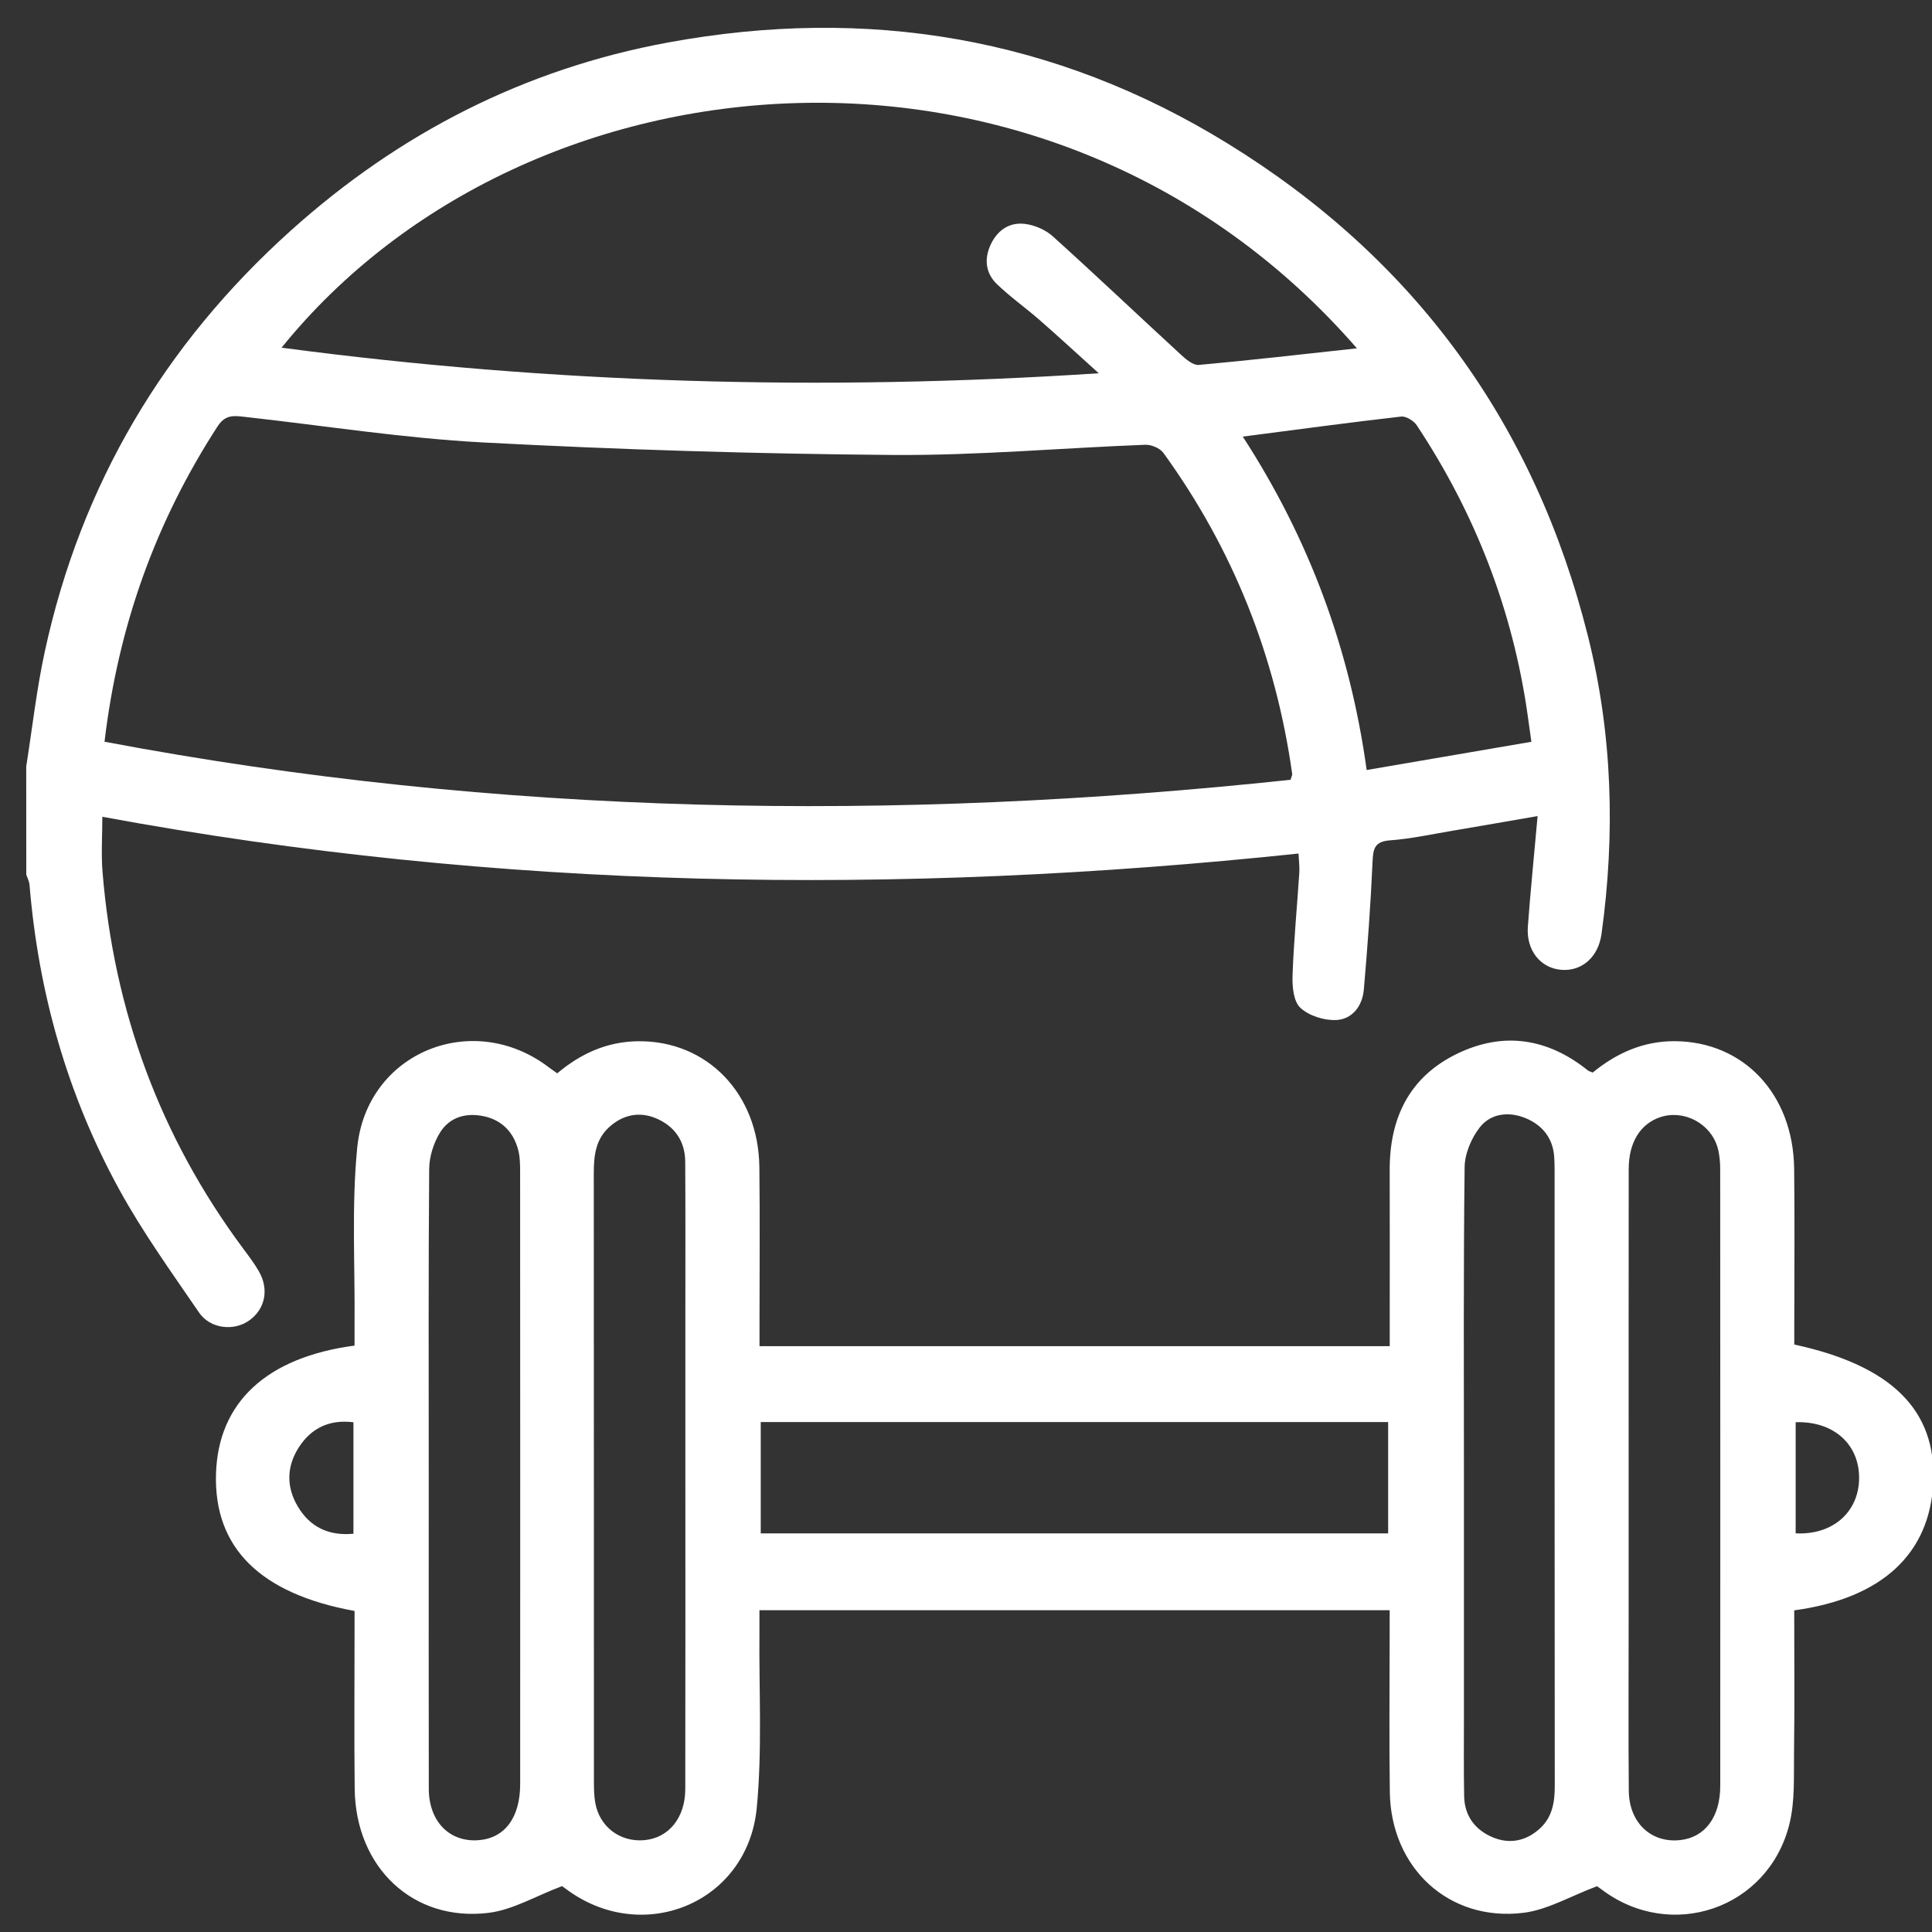
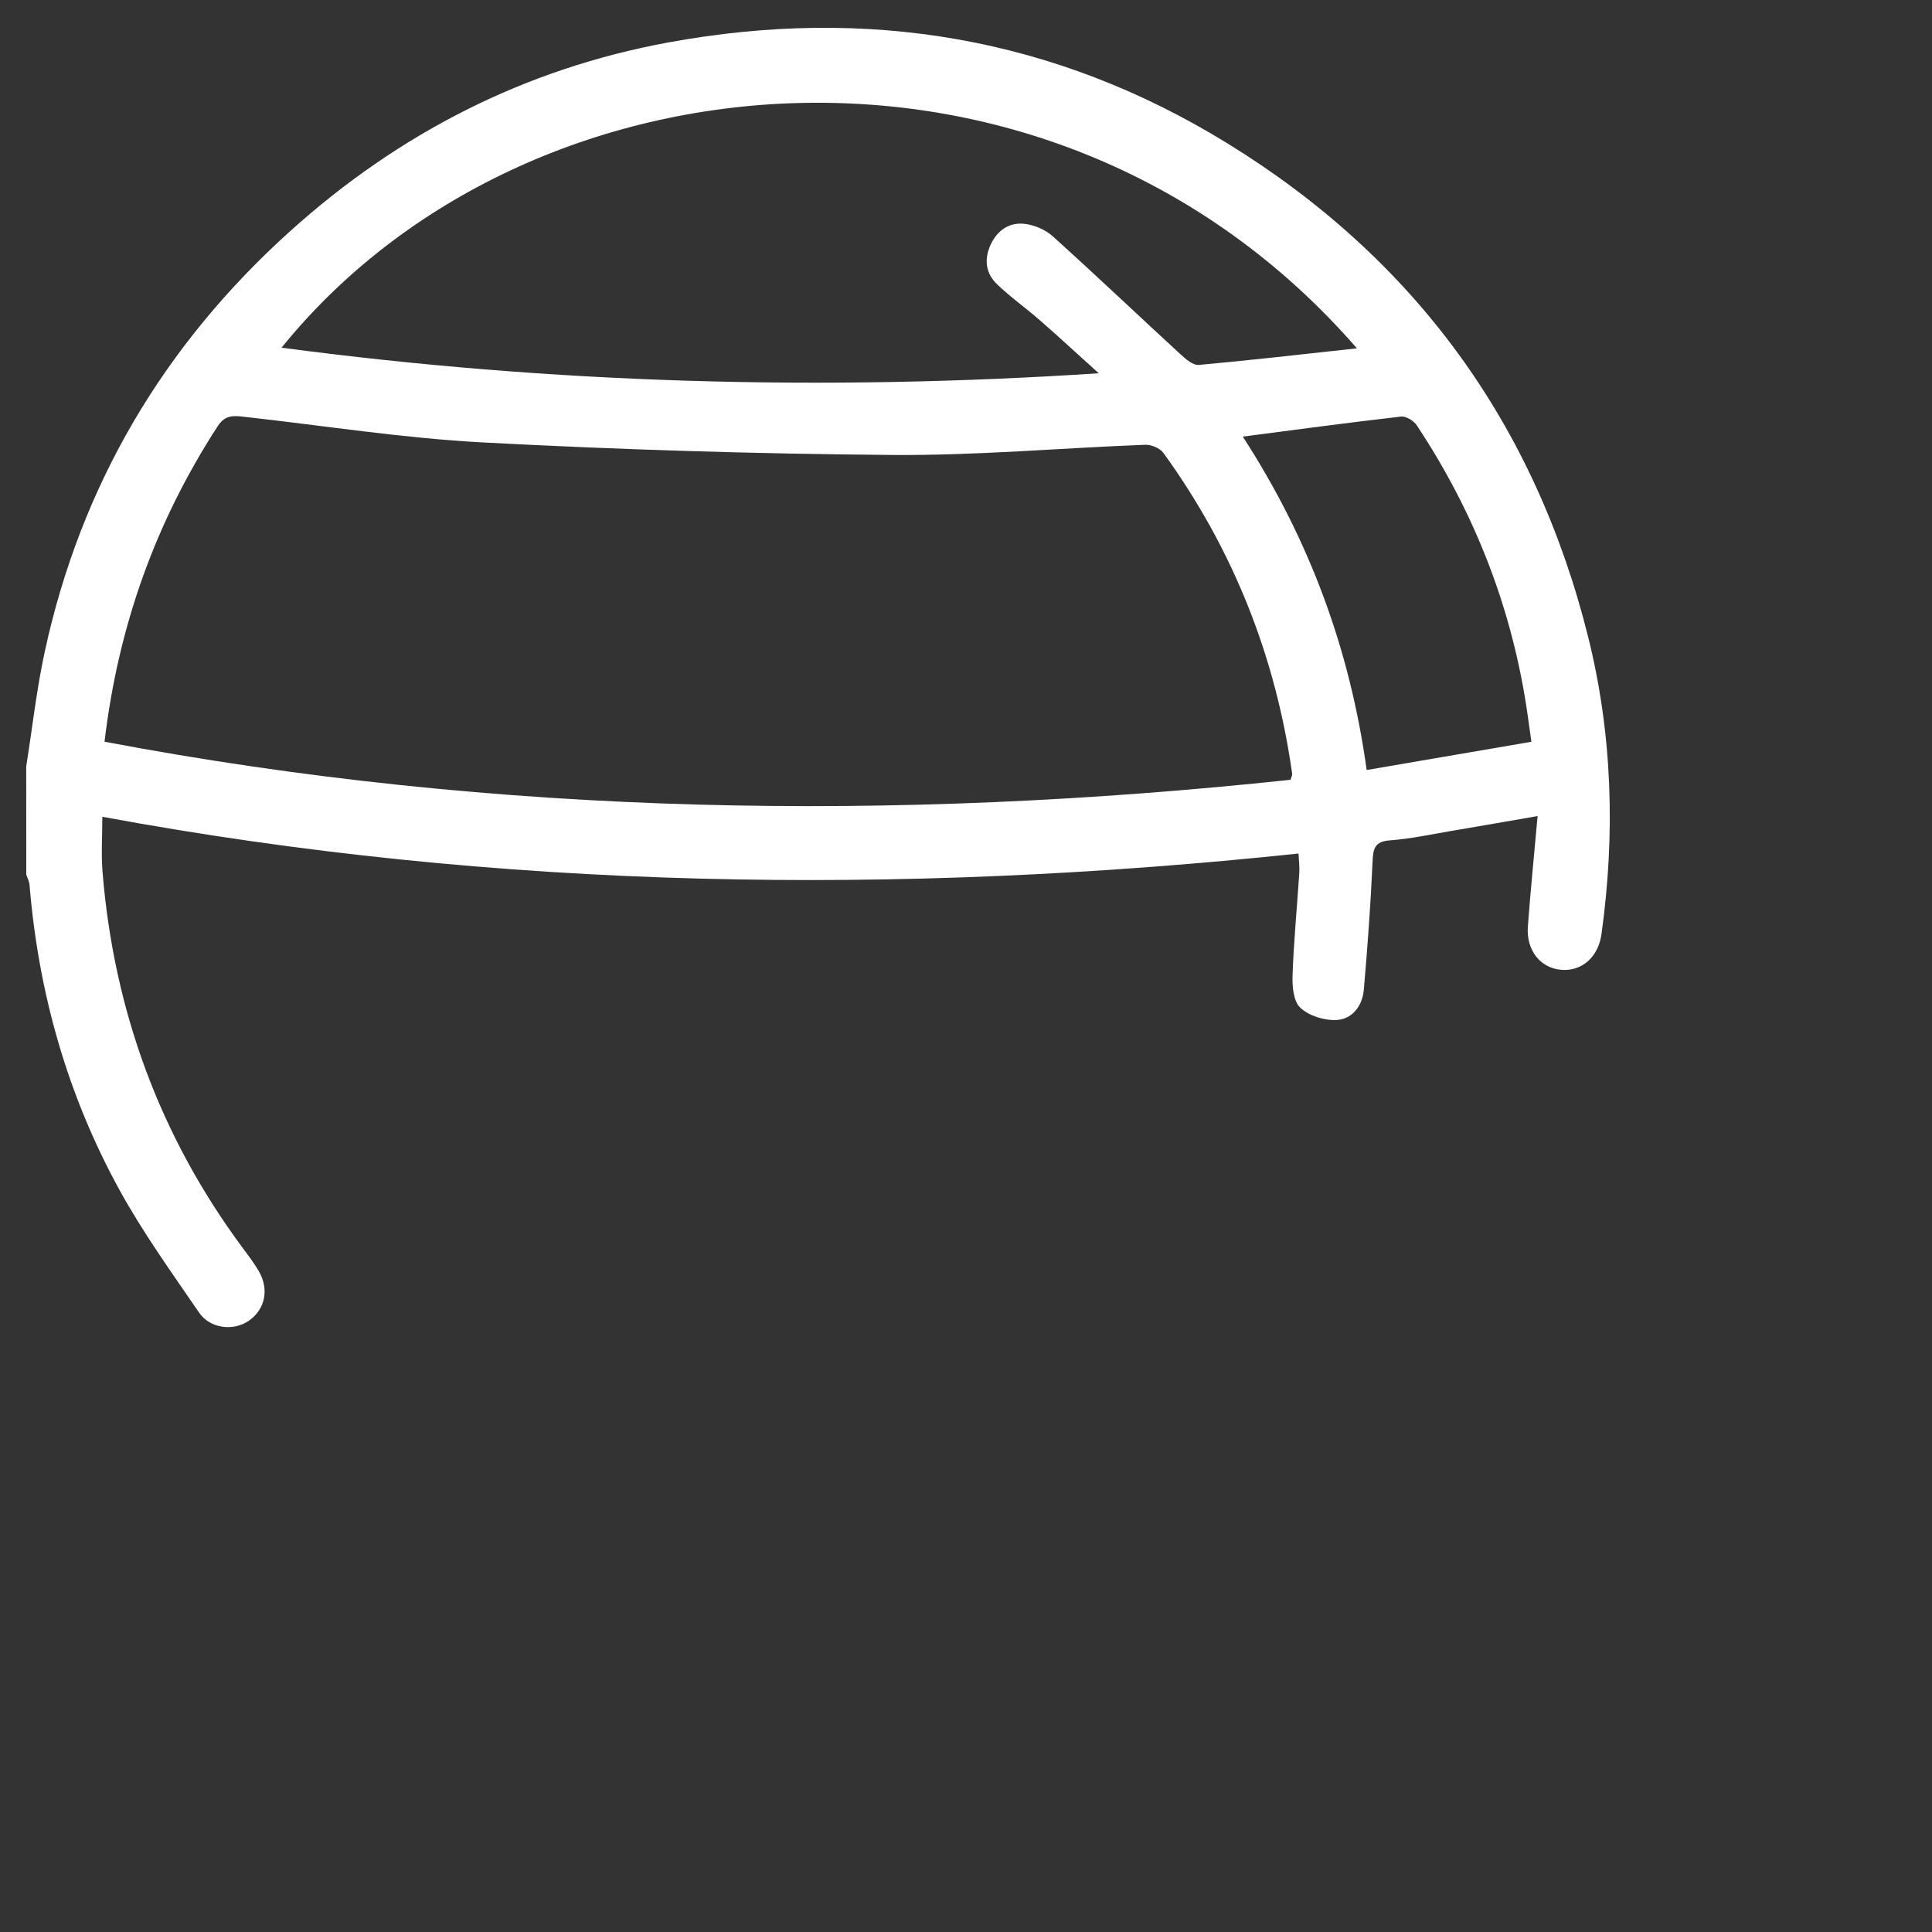
<svg xmlns="http://www.w3.org/2000/svg" id="Livello_1" x="0px" y="0px" viewBox="0 0 700 700" style="enable-background:new 0 0 700 700;" xml:space="preserve">
  <rect x="0" y="0" width="700" height="700" fill="#333333" stroke="none" />
  <style type="text/css">	.st0{opacity:0.5;}	.st1{opacity:0.9;fill:#D70764;}	.st2{fill:#FFFFFF;}	.st3{opacity:0.61;}	.st4{fill:#D70764;}	.st5{fill:none;stroke:#666666;stroke-width:0.5;stroke-miterlimit:10;}	.st6{fill:#4D4D4D;}	.st7{opacity:0.8;fill:#E4E4E4;}	.st8{fill:#BF272D;}	.st9{fill:#39B34A;}	.st10{fill:#333333;}	.st11{clip-path:url(#SVGID_00000146475791594113785470000002973663308738169494_);}	.st12{fill:#B1B1B1;}			.st13{clip-path:url(#SVGID_00000146475791594113785470000002973663308738169494_);fill:none;stroke:#1A1A1A;stroke-width:0.5;stroke-miterlimit:10;}	.st14{fill:#EFEFEF;}	.st15{fill:none;}	.st16{fill:none;stroke:#1A1A1A;stroke-width:0.5;stroke-miterlimit:10;}	.st17{opacity:0.6;}	.st18{fill:none;stroke:#D70764;stroke-width:3;stroke-miterlimit:10;}	.st19{fill:none;stroke:#D70764;stroke-width:2;stroke-miterlimit:10;}	.st20{opacity:0.8;}	.st21{fill:#E4E4E4;}	.st22{clip-path:url(#SVGID_00000110430214119685687560000007110416971285343421_);}	.st23{fill:none;stroke:#FFFFFF;stroke-miterlimit:10;}</style>
  <g>
    <path class="st2" d="M9.5,277.72c2.21-13.94,3.76-28.03,6.76-41.8c13.11-60.32,43.12-110.97,88.91-152.2  c39.28-35.37,84.81-58.75,136.91-68.33c72.07-13.25,140.1-1.98,202.75,36.62c67.65,41.68,111.25,101.41,130.54,178.58  c8.89,35.55,9.89,71.58,4.89,107.8c-1.16,8.39-7.1,13.56-14.5,13c-7.59-0.57-12.84-7.04-12.19-15.7  c0.96-12.95,2.27-25.87,3.53-40.01c-11.17,1.93-20.99,3.66-30.81,5.31c-7.53,1.27-15.04,2.92-22.63,3.48  c-5.59,0.41-6.15,2.95-6.36,7.74c-0.68,15.47-1.82,30.93-3.16,46.36c-0.51,5.88-4.17,10.76-10.06,11.01  c-4.37,0.18-9.91-1.57-12.99-4.49c-2.48-2.36-2.92-7.8-2.77-11.82c0.44-12.34,1.63-24.65,2.44-36.98c0.14-2.18-0.16-4.38-0.28-7.04  c-145.27,15.33-289.5,13.32-433.4-13.32c0,6.83-0.46,13.45,0.07,20c4.1,50.24,20.78,95.83,50.91,136.39  c2.01,2.7,4.07,5.4,5.74,8.31c3.79,6.6,2.24,13.81-3.62,17.88c-5.53,3.85-14.02,2.96-18.07-2.96c-10-14.63-20.43-29.1-28.92-44.6  c-18.81-34.3-29.27-71.31-32.49-110.34c-0.1-1.27-0.78-2.49-1.18-3.73C9.5,303.81,9.5,290.77,9.5,277.72z M37.87,268.74  c143.01,27.03,286.19,29.1,429.73,13.79c0.36-1.25,0.64-1.7,0.59-2.09c-5.98-42.62-21.42-81.48-46.67-116.35  c-1.24-1.71-4.37-3.02-6.56-2.94c-30.56,1.17-61.11,3.93-91.65,3.69c-49.44-0.39-98.9-1.92-148.27-4.53  c-28.9-1.53-57.64-6.09-86.45-9.28c-3.77-0.42-6.93-0.9-9.73,3.41C56.46,188.98,42.88,226.6,37.87,268.74z M491.64,126.21  C381.67-0.23,191.13,15.72,102.02,125.97c97.95,12.99,195.89,15.86,296.08,9.27c-8.12-7.33-14.69-13.4-21.43-19.29  c-5.07-4.43-10.62-8.34-15.46-13c-4.08-3.92-4.71-9.04-2.29-14.28c2.42-5.23,6.76-8.2,12.32-7.56c3.55,0.41,7.54,2.12,10.19,4.5  c15.66,14.12,30.95,28.65,46.47,42.93c1.81,1.66,4.4,3.86,6.44,3.68C453.06,130.53,471.75,128.37,491.64,126.21z M495.17,278.99  c20.51-3.52,39.88-6.84,59.68-10.23c-0.51-3.67-0.91-6.51-1.31-9.36c-5.37-38.16-18.96-73.21-40.21-105.29  c-1.09-1.65-3.9-3.39-5.69-3.18c-18.83,2.15-37.62,4.7-57.36,7.26C474.32,195.27,489.1,235.07,495.17,278.99z" />
-     <path class="st2" d="M650.08,583.46c0,17.35,0.17,34.41-0.07,51.46c-0.12,8.73,0.39,17.79-1.71,26.12  c-7.7,30.61-42.89,42.52-67.99,23.57c-1.06-0.8-2.18-1.53-1.7-1.19c-9.67,3.62-17.93,8.56-26.66,9.63  c-26.93,3.3-47.98-16.18-48.39-43.69c-0.28-19.34-0.06-38.68-0.06-58.02c0-2.47,0-4.93,0-7.94c-75.93,0-151.58,0-228.34,0  c0,2.43,0.02,5.01,0,7.59c-0.21,21.35,1.05,42.84-0.97,64.02c-3.3,34.6-41.57,50.2-69.3,29.26c-0.89-0.67-1.81-1.28-1.26-0.89  c-9.58,3.61-17.81,8.58-26.52,9.67c-27.37,3.41-48.27-16.39-48.6-44.92c-0.22-19.11-0.04-38.23-0.05-57.35c0-2.41,0-4.83,0-7.1  c-34.29-6.24-50.99-22.96-50.2-49.67c0.76-25.79,18.2-42.23,50.2-46.48c0-2.44-0.02-5.03,0-7.62c0.2-21.35-1.11-42.85,0.96-64.02  c3.37-34.58,41.79-50.19,69.37-29.22c0.88,0.67,1.81,1.29,3.12,2.22c8.46-7.16,18.06-11.52,29.33-11.63  c24.9-0.25,43.57,18.91,43.89,45.56c0.23,19.11,0.05,38.23,0.05,57.35c0,2.4,0,4.81,0,7.57c76.27,0,151.75,0,228.34,0  c0-2.35,0-4.7,0-7.05c0-18.89,0.05-37.78-0.01-56.68c-0.07-18.93,7.13-33.9,24.57-42.29c16.76-8.06,32.72-5.53,47.23,6.11  c0.33,0.27,0.81,0.37,1.76,0.78c8.46-6.94,18.22-11.44,29.74-11.37c24.92,0.14,42.9,19.13,43.24,46.19  c0.24,18.89,0.05,37.78,0.05,56.68c0,2.41,0,4.83,0,7.04c35.36,7.65,51.5,23.82,50.36,49.81  C699.31,562.85,682.01,579.13,650.08,583.46z M275.63,515.23c0,13.95,0,27.09,0,40.34c76.08,0,151.69,0,227.32,0  c0-13.73,0-27.04,0-40.34C426.93,515.23,351.48,515.23,275.63,515.23z M155.34,534.81c0,4.27,0,8.54,0,12.81  c0,33.49-0.04,66.99,0.02,100.48c0.02,11.87,7.53,19.47,18.09,18.63c9.47-0.76,15.02-8.17,15.02-20.39  c0.03-73.96,0.02-147.92-0.02-221.88c0-2.68-0.05-5.47-0.75-8.02c-1.73-6.31-5.85-10.58-12.35-11.99  c-6.5-1.41-12.5,0.31-15.96,5.96c-2.32,3.78-3.85,8.7-3.89,13.12C155.21,460.63,155.34,497.72,155.34,534.81z M248.32,535.56  c0-20.23,0-40.46,0-60.7c0-17.98,0.06-35.97-0.05-53.95c-0.04-7.51-3.92-12.96-10.66-15.76c-6.05-2.51-11.97-1.25-16.91,3.24  c-4.93,4.49-5.56,10.42-5.56,16.68c0.05,73.51,0.03,147.02,0.05,220.53c0,2.46,0.05,4.96,0.45,7.39  c1.46,8.83,8.98,14.54,17.85,13.73c8.83-0.81,14.79-8.12,14.8-18.53C248.35,610.64,248.32,573.1,248.32,535.56z M590.09,534.83  c0,17.09,0,34.17,0,51.26c0,20.91-0.12,41.81,0.05,62.72c0.1,11.67,8.18,19.12,18.79,17.87c8.89-1.05,14.35-8.39,14.35-19.66  c0.03-74.41,0.02-148.82-0.02-223.23c0-2.67-0.21-5.44-0.94-7.99c-2.54-8.84-12.31-13.89-20.84-11.01  c-7.19,2.43-11.36,9.17-11.37,18.77C590.07,460.64,590.09,497.73,590.09,534.83z M530.41,535.52c0,28.77,0,57.55,0,86.32  c0,9.67-0.1,19.33,0.08,29c0.14,7.3,4.2,12.39,10.67,14.98c6.07,2.43,12.01,1.12,16.89-3.43c4.45-4.15,5.28-9.54,5.27-15.4  c-0.08-74.41-0.05-148.82-0.06-223.22c0-1.57-0.04-3.15-0.15-4.72c-0.49-6.78-4.37-11.41-10.25-13.88  c-6.01-2.52-12.66-1.87-16.71,3.3c-3.06,3.91-5.43,9.53-5.49,14.42C530.21,460.43,530.41,497.97,530.41,535.52z M128.06,555.7  c0-13.52,0-26.84,0-40.39c-8.7-1.08-15.25,2.1-19.73,9c-4.51,6.94-4.68,14.43-0.39,21.59C112.36,553.27,119.03,556.54,128.06,555.7  z M650.6,515.3c0,13.74,0,27.02,0,40.26c13.47,0.69,22.95-7.77,22.99-20.03C673.63,523.26,664.35,514.85,650.6,515.3z" />
  </g>
</svg>